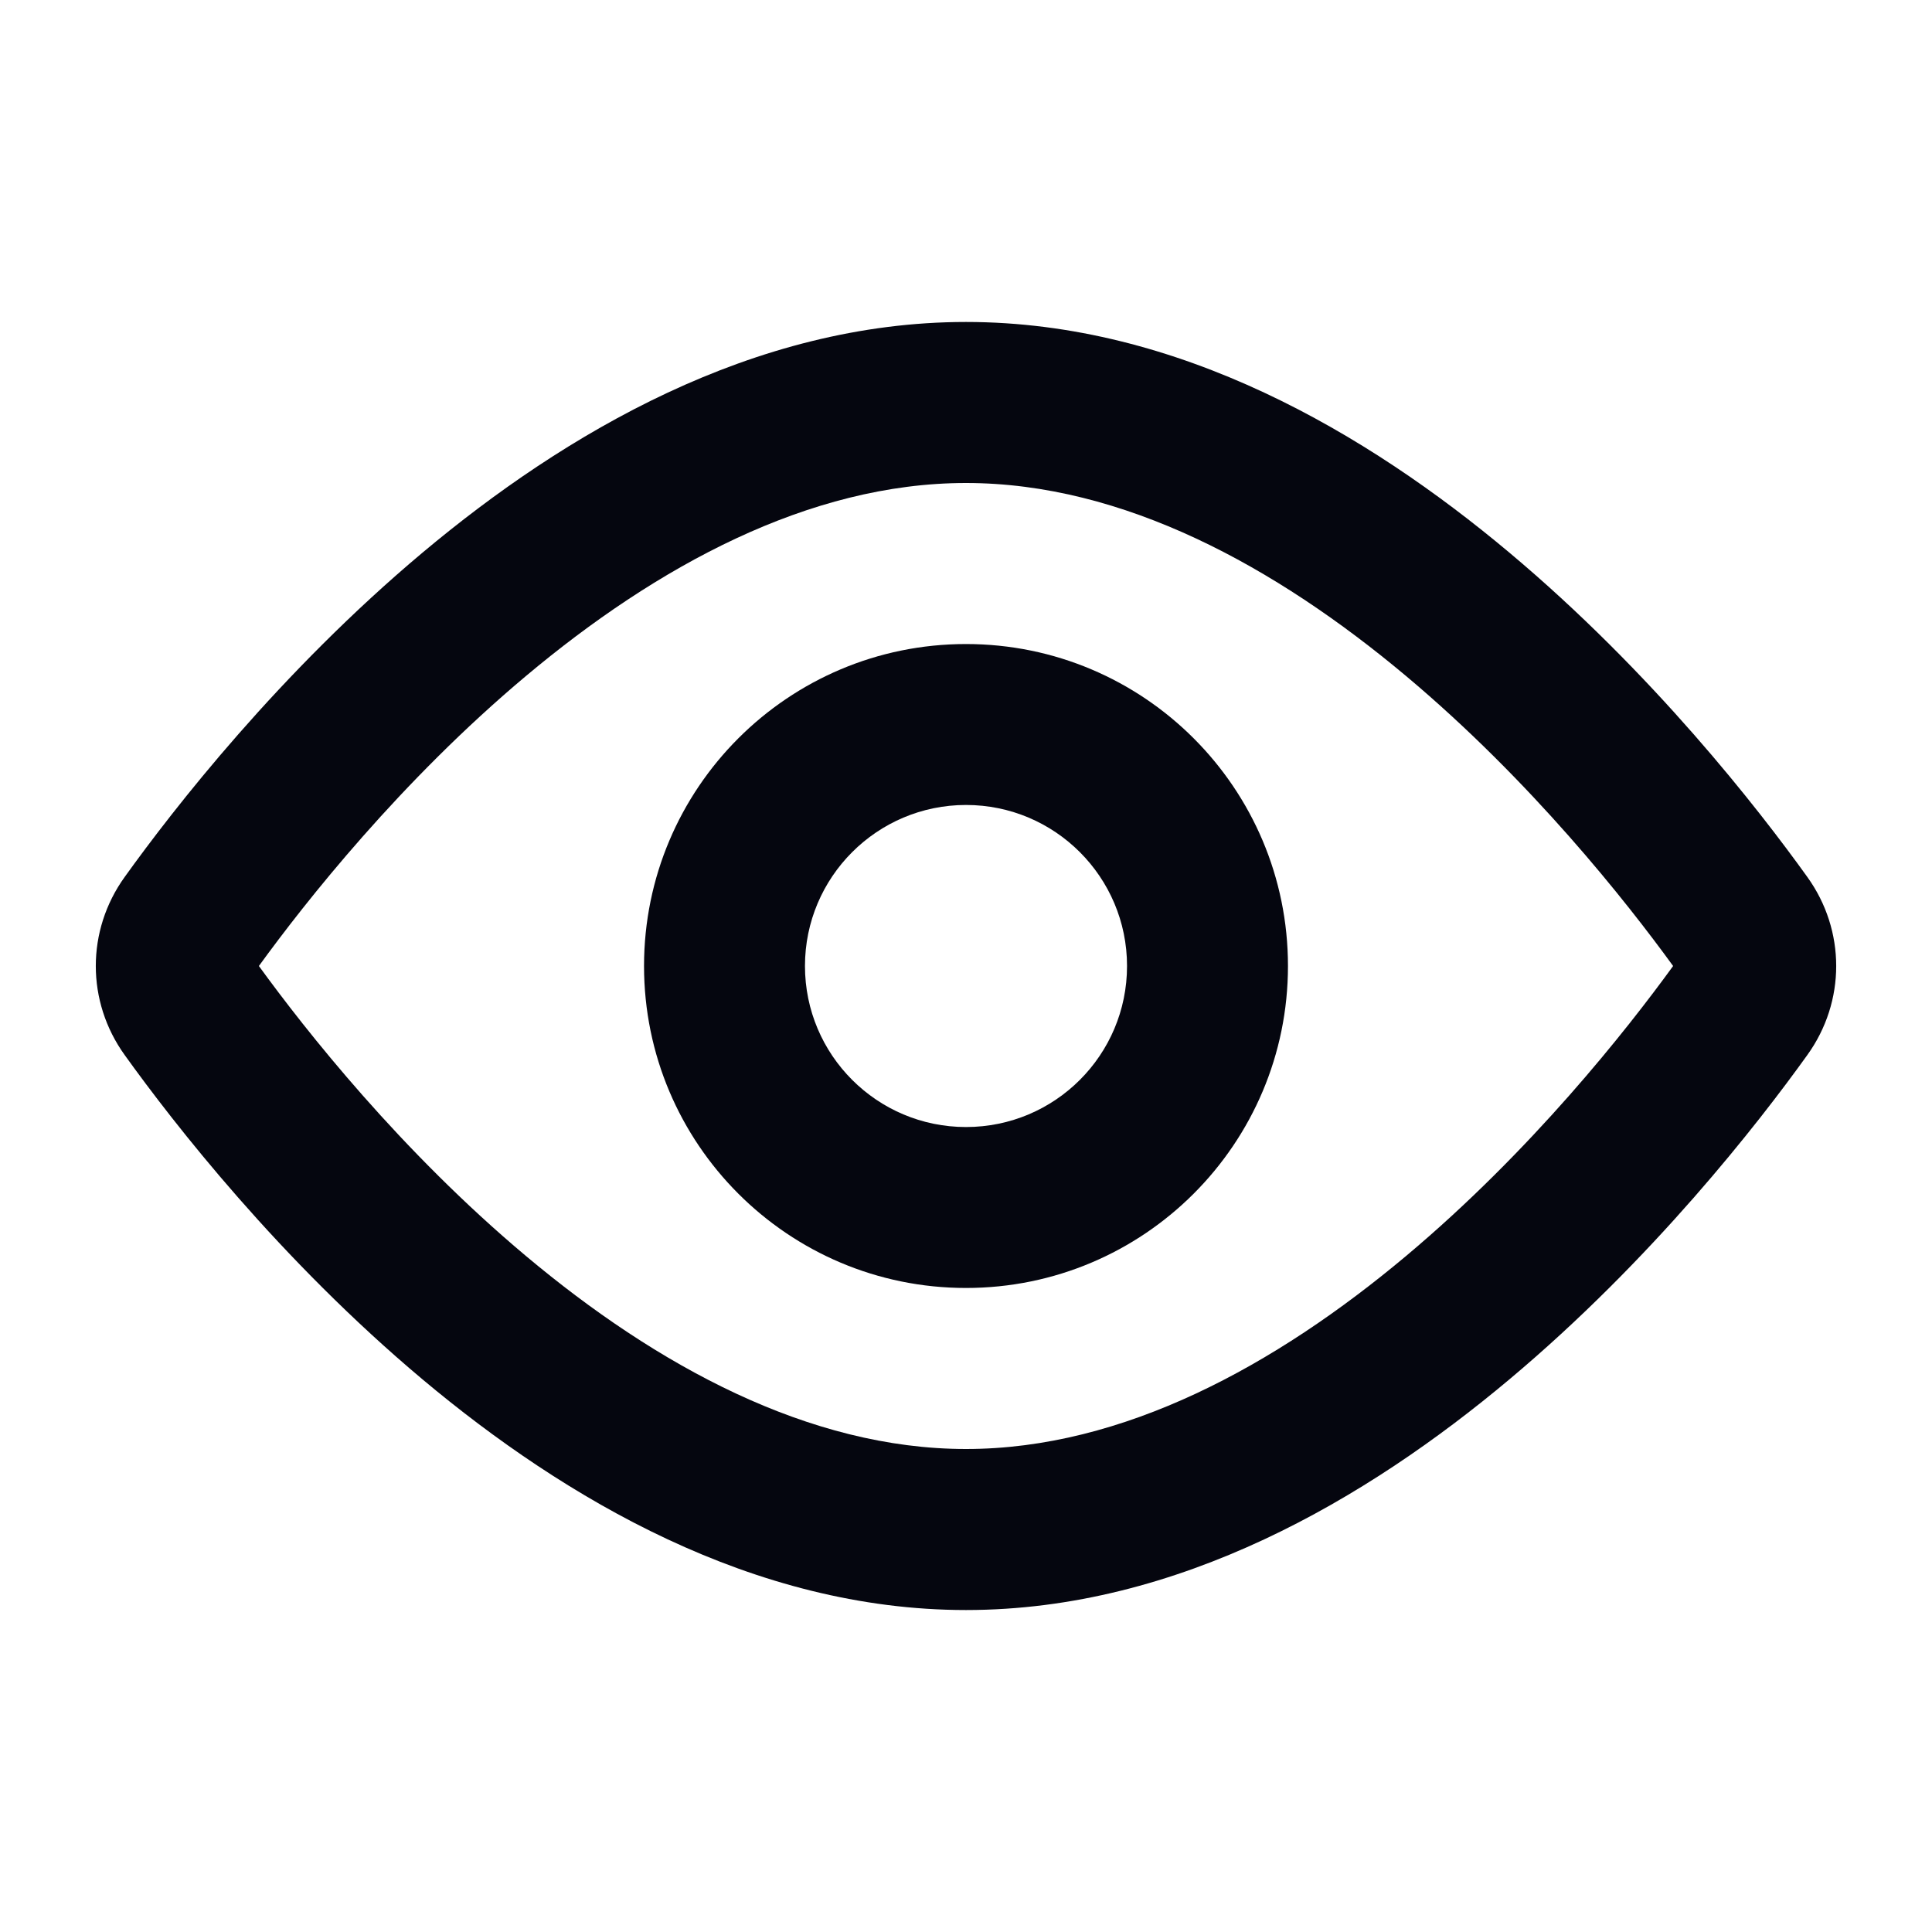
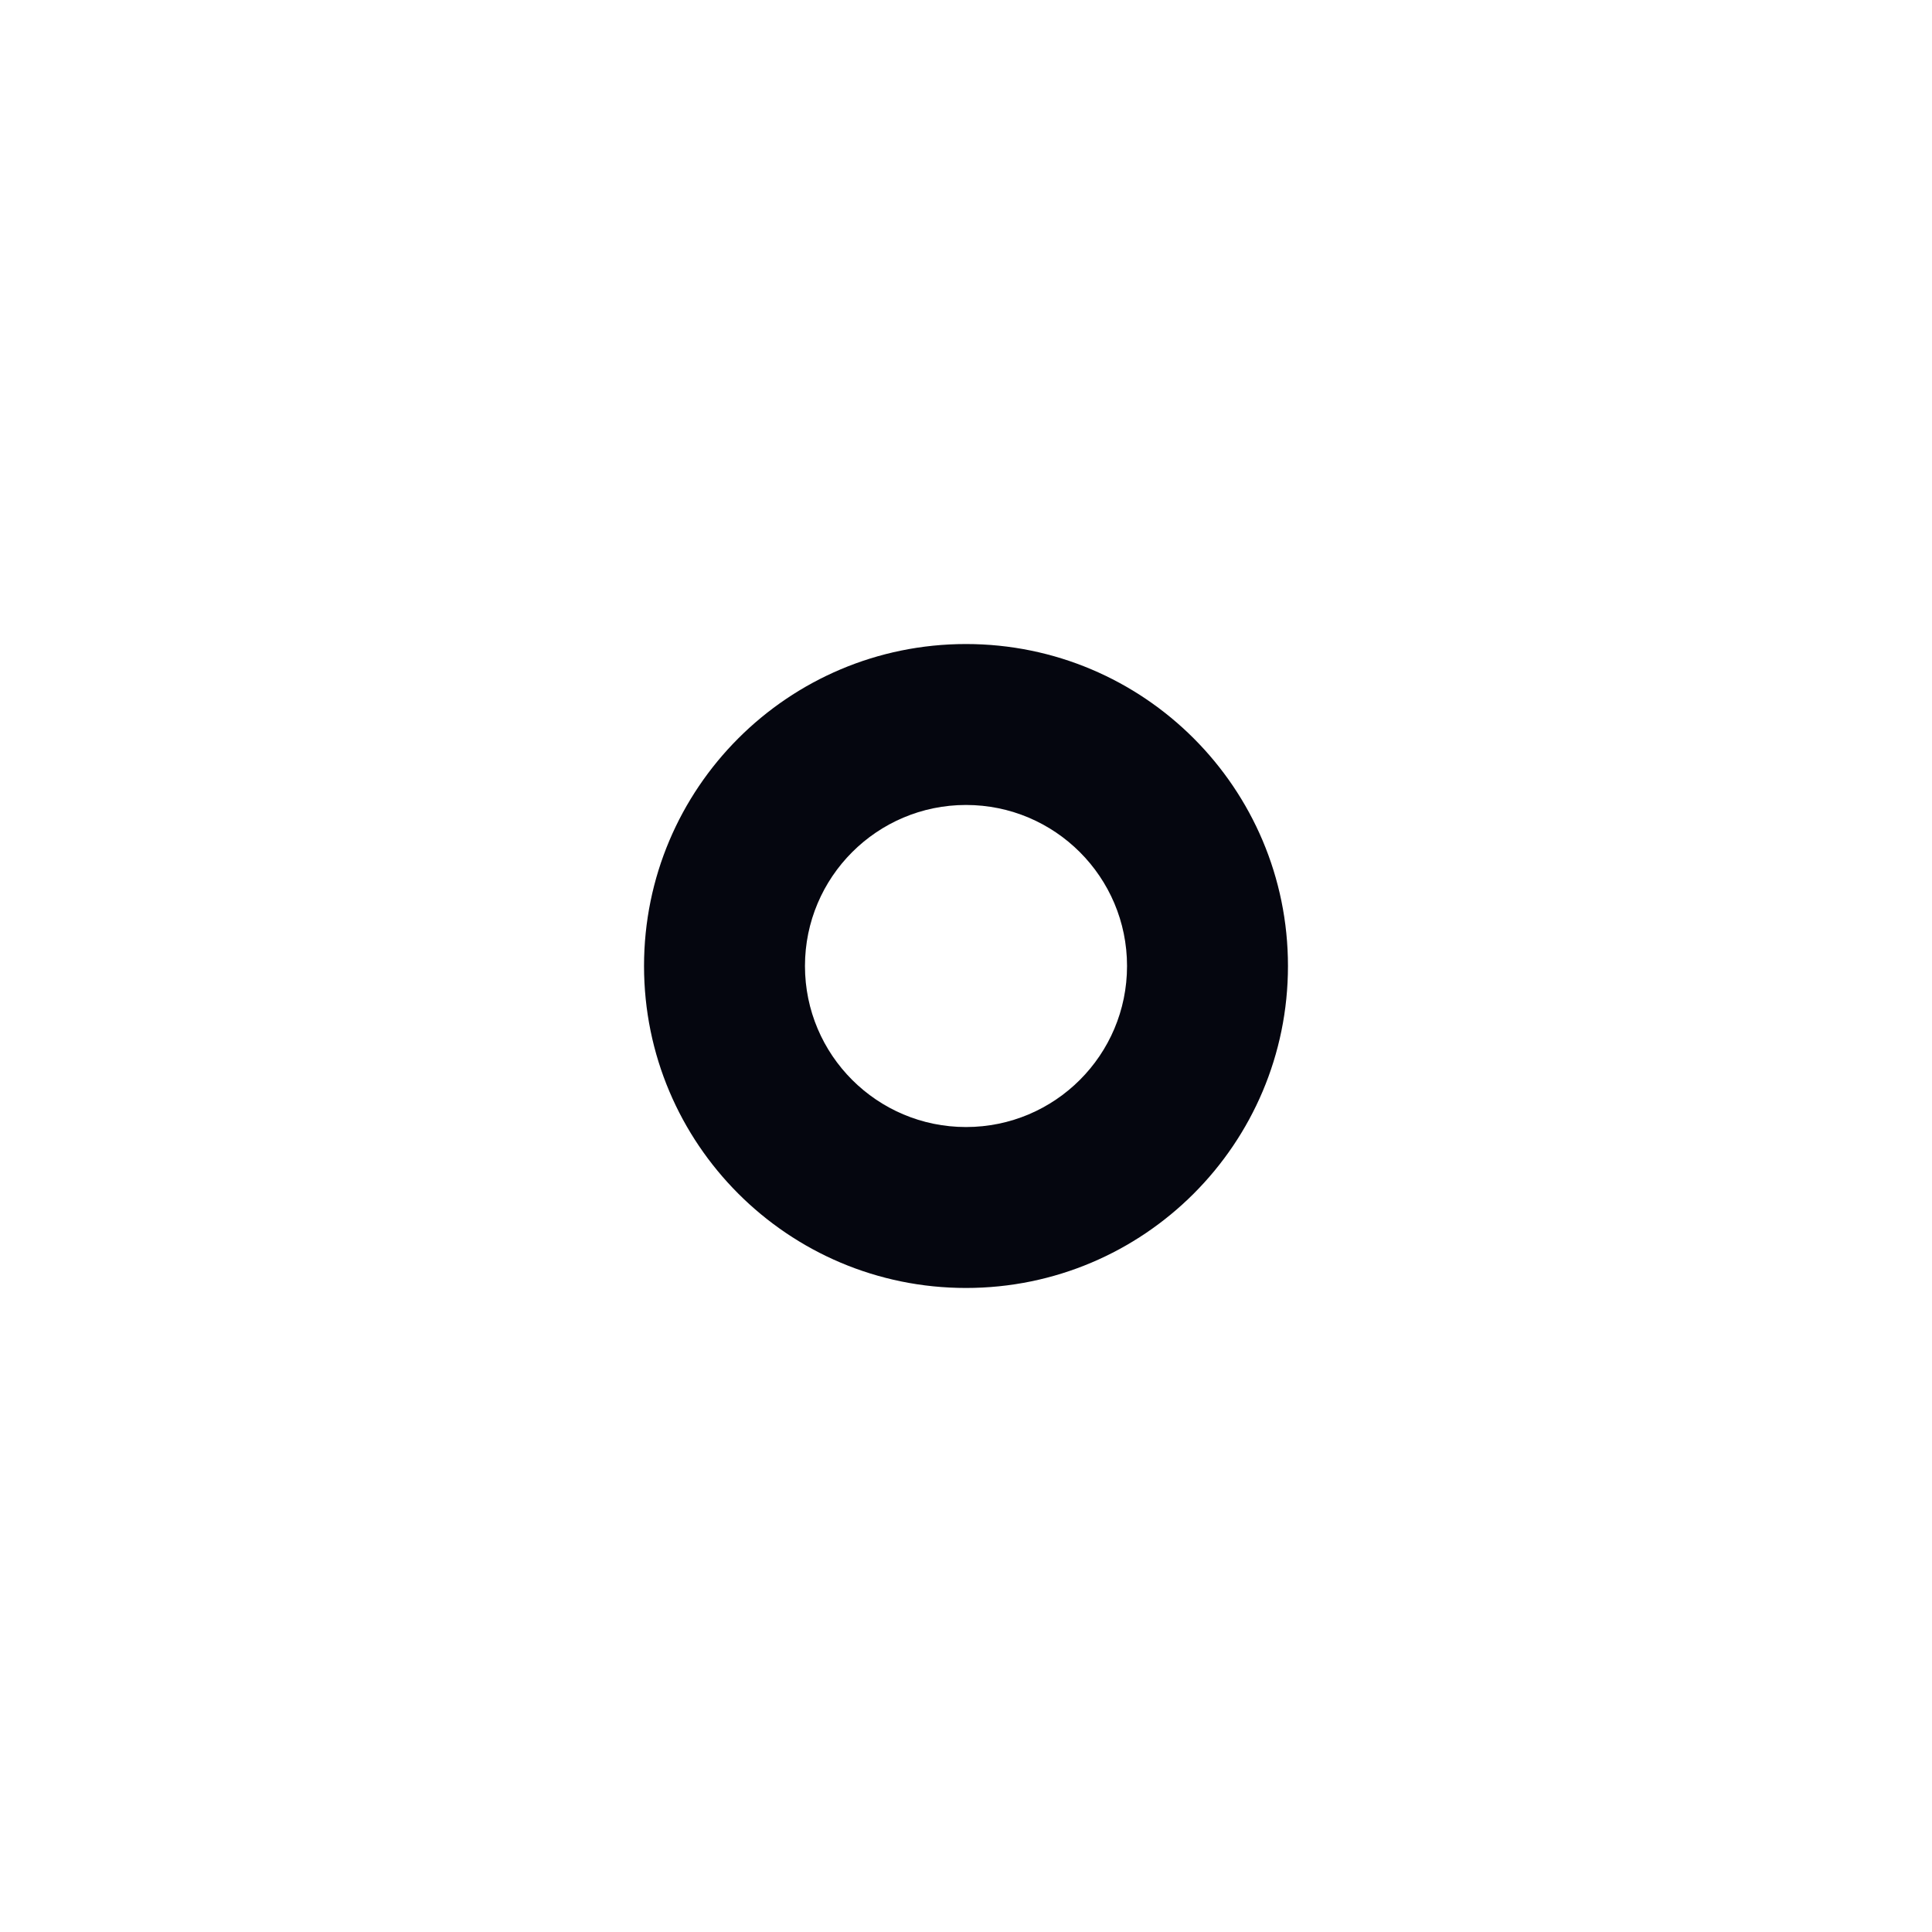
<svg xmlns="http://www.w3.org/2000/svg" width="20" height="20" viewBox="0 0 20 20" fill="none">
-   <path fill-rule="evenodd" clip-rule="evenodd" d="M2.68 10C3.162 10.664 4.148 11.915 5.447 13.004C6.794 14.133 8.372 15 10 15C11.629 15 13.206 14.133 14.553 13.004C15.852 11.915 16.838 10.664 17.32 10C16.838 9.336 15.852 8.085 14.553 6.996C13.206 5.867 11.629 5 10 5C8.372 5 6.794 5.867 5.447 6.996C4.148 8.085 3.162 9.336 2.68 10ZM4.376 5.719C5.845 4.488 7.797 3.333 10 3.333C12.203 3.333 14.155 4.488 15.623 5.719C17.106 6.962 18.203 8.373 18.709 9.078C19.108 9.632 19.108 10.368 18.709 10.922C18.203 11.627 17.106 13.038 15.623 14.281C14.155 15.512 12.203 16.667 10 16.667C7.797 16.667 5.845 15.512 4.376 14.281C2.894 13.038 1.797 11.627 1.291 10.922C0.892 10.368 0.892 9.632 1.291 9.078C1.797 8.373 2.894 6.962 4.376 5.719Z" fill="#05060F" />
  <path fill-rule="evenodd" clip-rule="evenodd" d="M10 11.667C10.921 11.667 11.667 10.921 11.667 10C11.667 9.08 10.921 8.333 10 8.333C9.08 8.333 8.333 9.08 8.333 10C8.333 10.921 9.08 11.667 10 11.667ZM10 13.333C11.841 13.333 13.333 11.841 13.333 10C13.333 8.159 11.841 6.667 10 6.667C8.159 6.667 6.667 8.159 6.667 10C6.667 11.841 8.159 13.333 10 13.333Z" fill="#05060F" />
</svg>